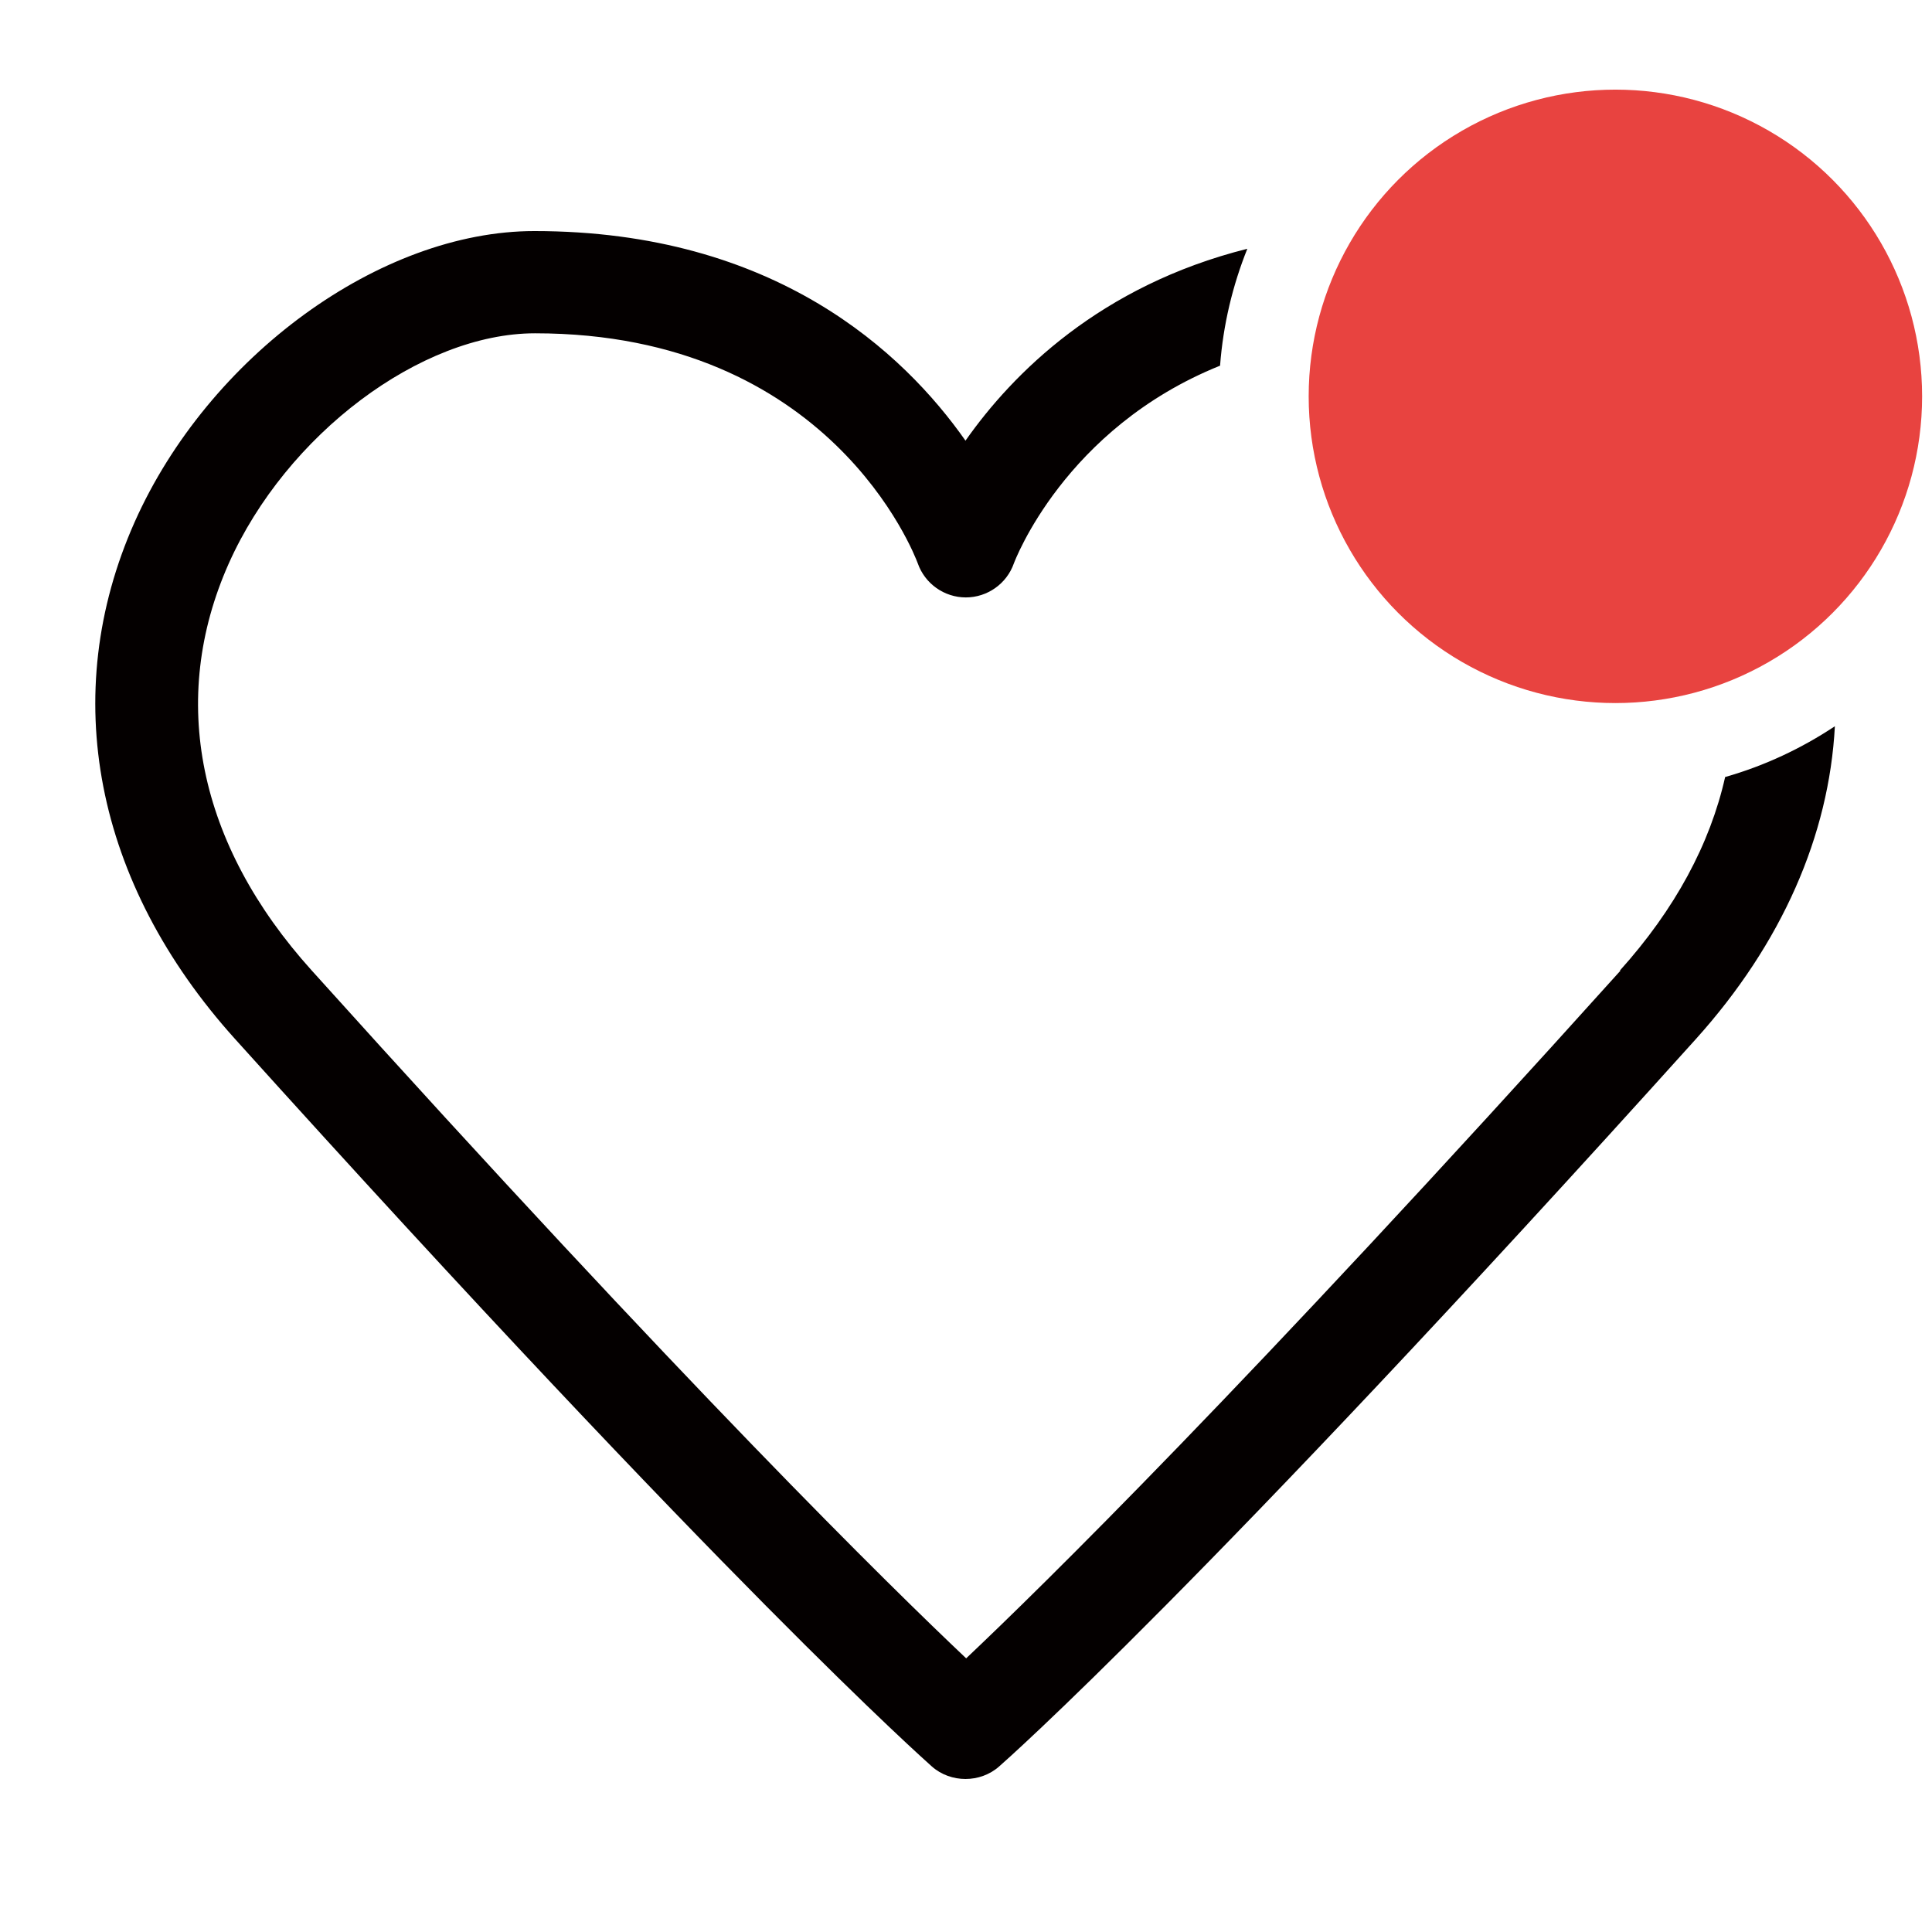
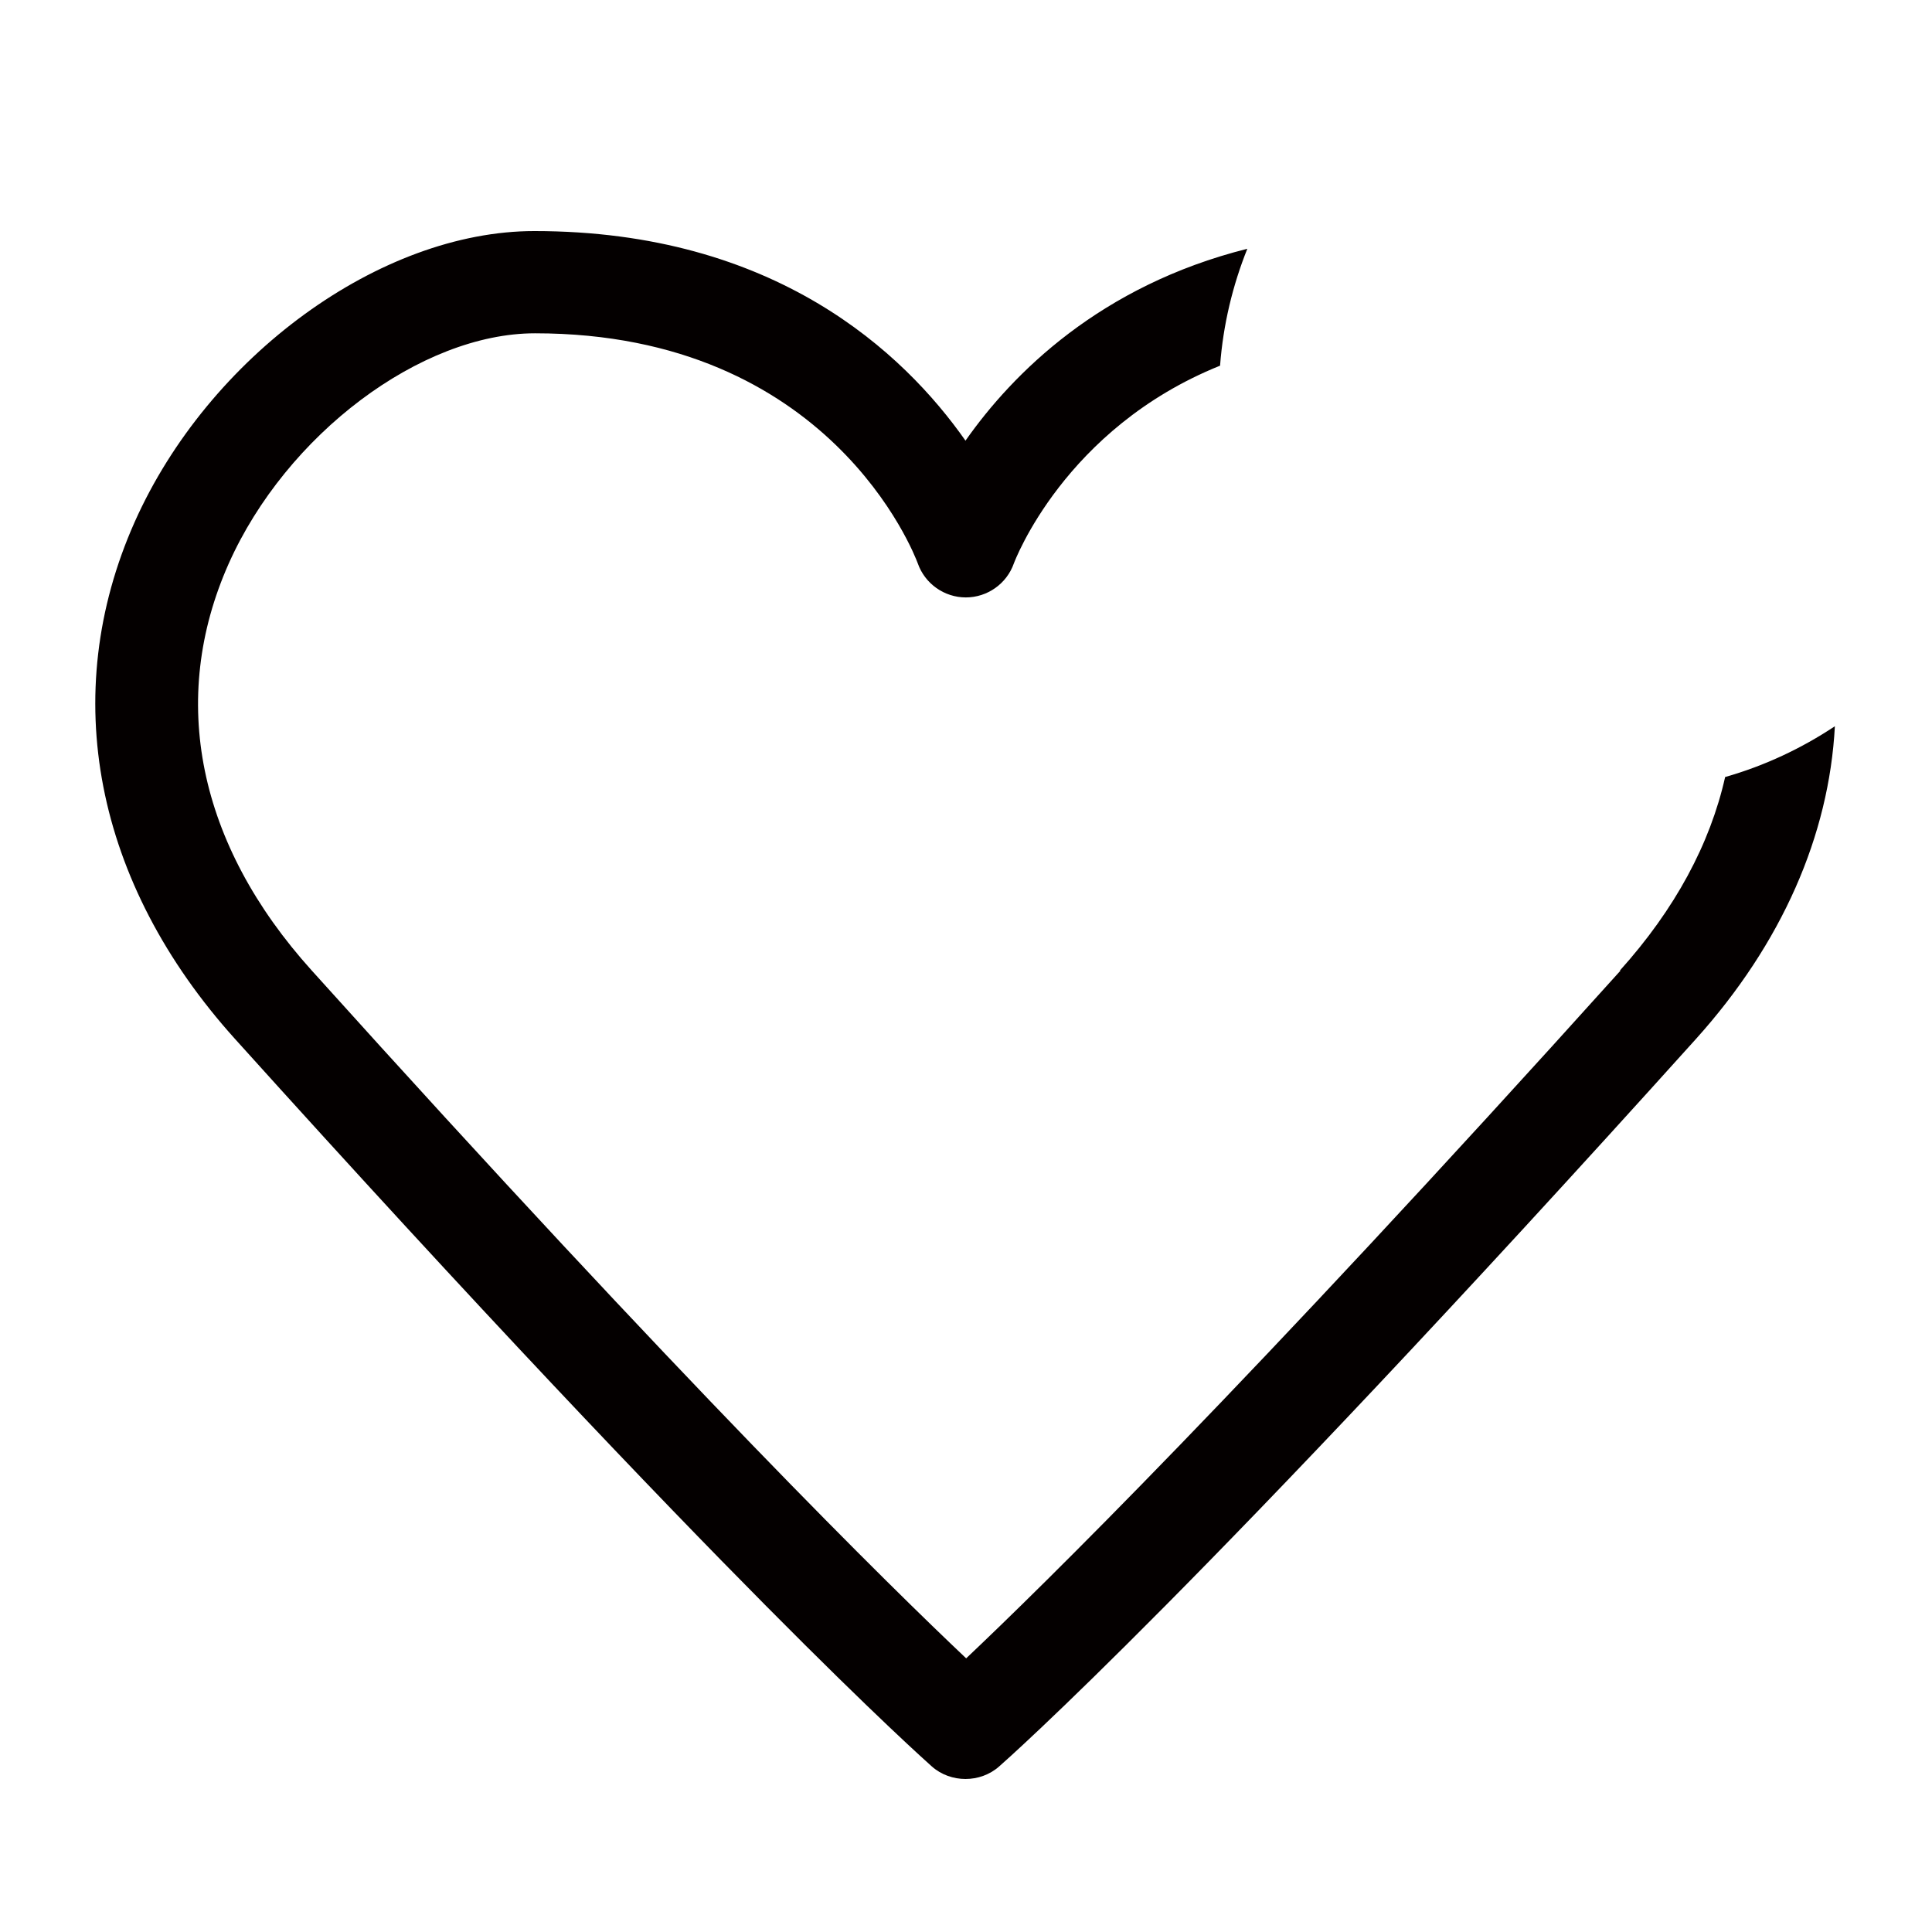
<svg xmlns="http://www.w3.org/2000/svg" id="_レイヤー_2" data-name="レイヤー 2" viewBox="0 0 56.69 56.69">
  <defs>
    <style>
      .cls-1 {
        fill: #040000;
      }

      .cls-2 {
        fill: none;
      }

      .cls-3 {
        fill: #e84340;
      }
    </style>
  </defs>
-   <circle class="cls-3" cx="47.4" cy="11.63" r="9" />
  <path class="cls-2" d="M29.76,16.52c-.21,.6-.78,1-1.41,1s-1.2-.4-1.41-1c-.1-.27-2.59-6.75-11.23-6.75-3.35,0-7.3,2.97-8.99,6.76-1.77,3.99-.91,8.23,2.44,11.94,11.04,12.26,17.01,18.11,19.2,20.18,2.19-2.07,8.16-7.92,19.2-20.18,1.62-1.8,2.65-3.72,3.09-5.68-1.03,.3-2.11,.47-3.24,.47-6.42,0-11.63-5.21-11.63-11.63,0-.31,.02-.61,.05-.91-4.57,1.85-6.04,5.75-6.05,5.8Z" />
  <path class="cls-1" d="M47.55,28.48c-11.04,12.26-17.01,18.11-19.2,20.18-2.19-2.07-8.16-7.92-19.2-20.18-3.35-3.71-4.21-7.96-2.44-11.94,1.69-3.79,5.64-6.76,8.99-6.76,8.65,0,11.13,6.48,11.23,6.75,.21,.6,.78,1,1.41,1s1.2-.4,1.41-1c.02-.05,1.48-3.96,6.05-5.8,.09-1.2,.37-2.36,.8-3.43-4.31,1.08-6.88,3.65-8.27,5.63-1.81-2.58-5.59-6.15-12.65-6.15-4.52,0-9.56,3.67-11.73,8.54-2.25,5.06-1.18,10.59,2.95,15.17,14.52,16.11,20.21,21.13,20.44,21.34,.28,.25,.64,.37,.99,.37s.71-.12,.99-.37c.24-.21,5.92-5.22,20.44-21.34,2.53-2.81,3.91-5.98,4.08-9.18-.98,.65-2.06,1.16-3.22,1.49-.44,1.96-1.47,3.88-3.09,5.68Z" />
</svg>